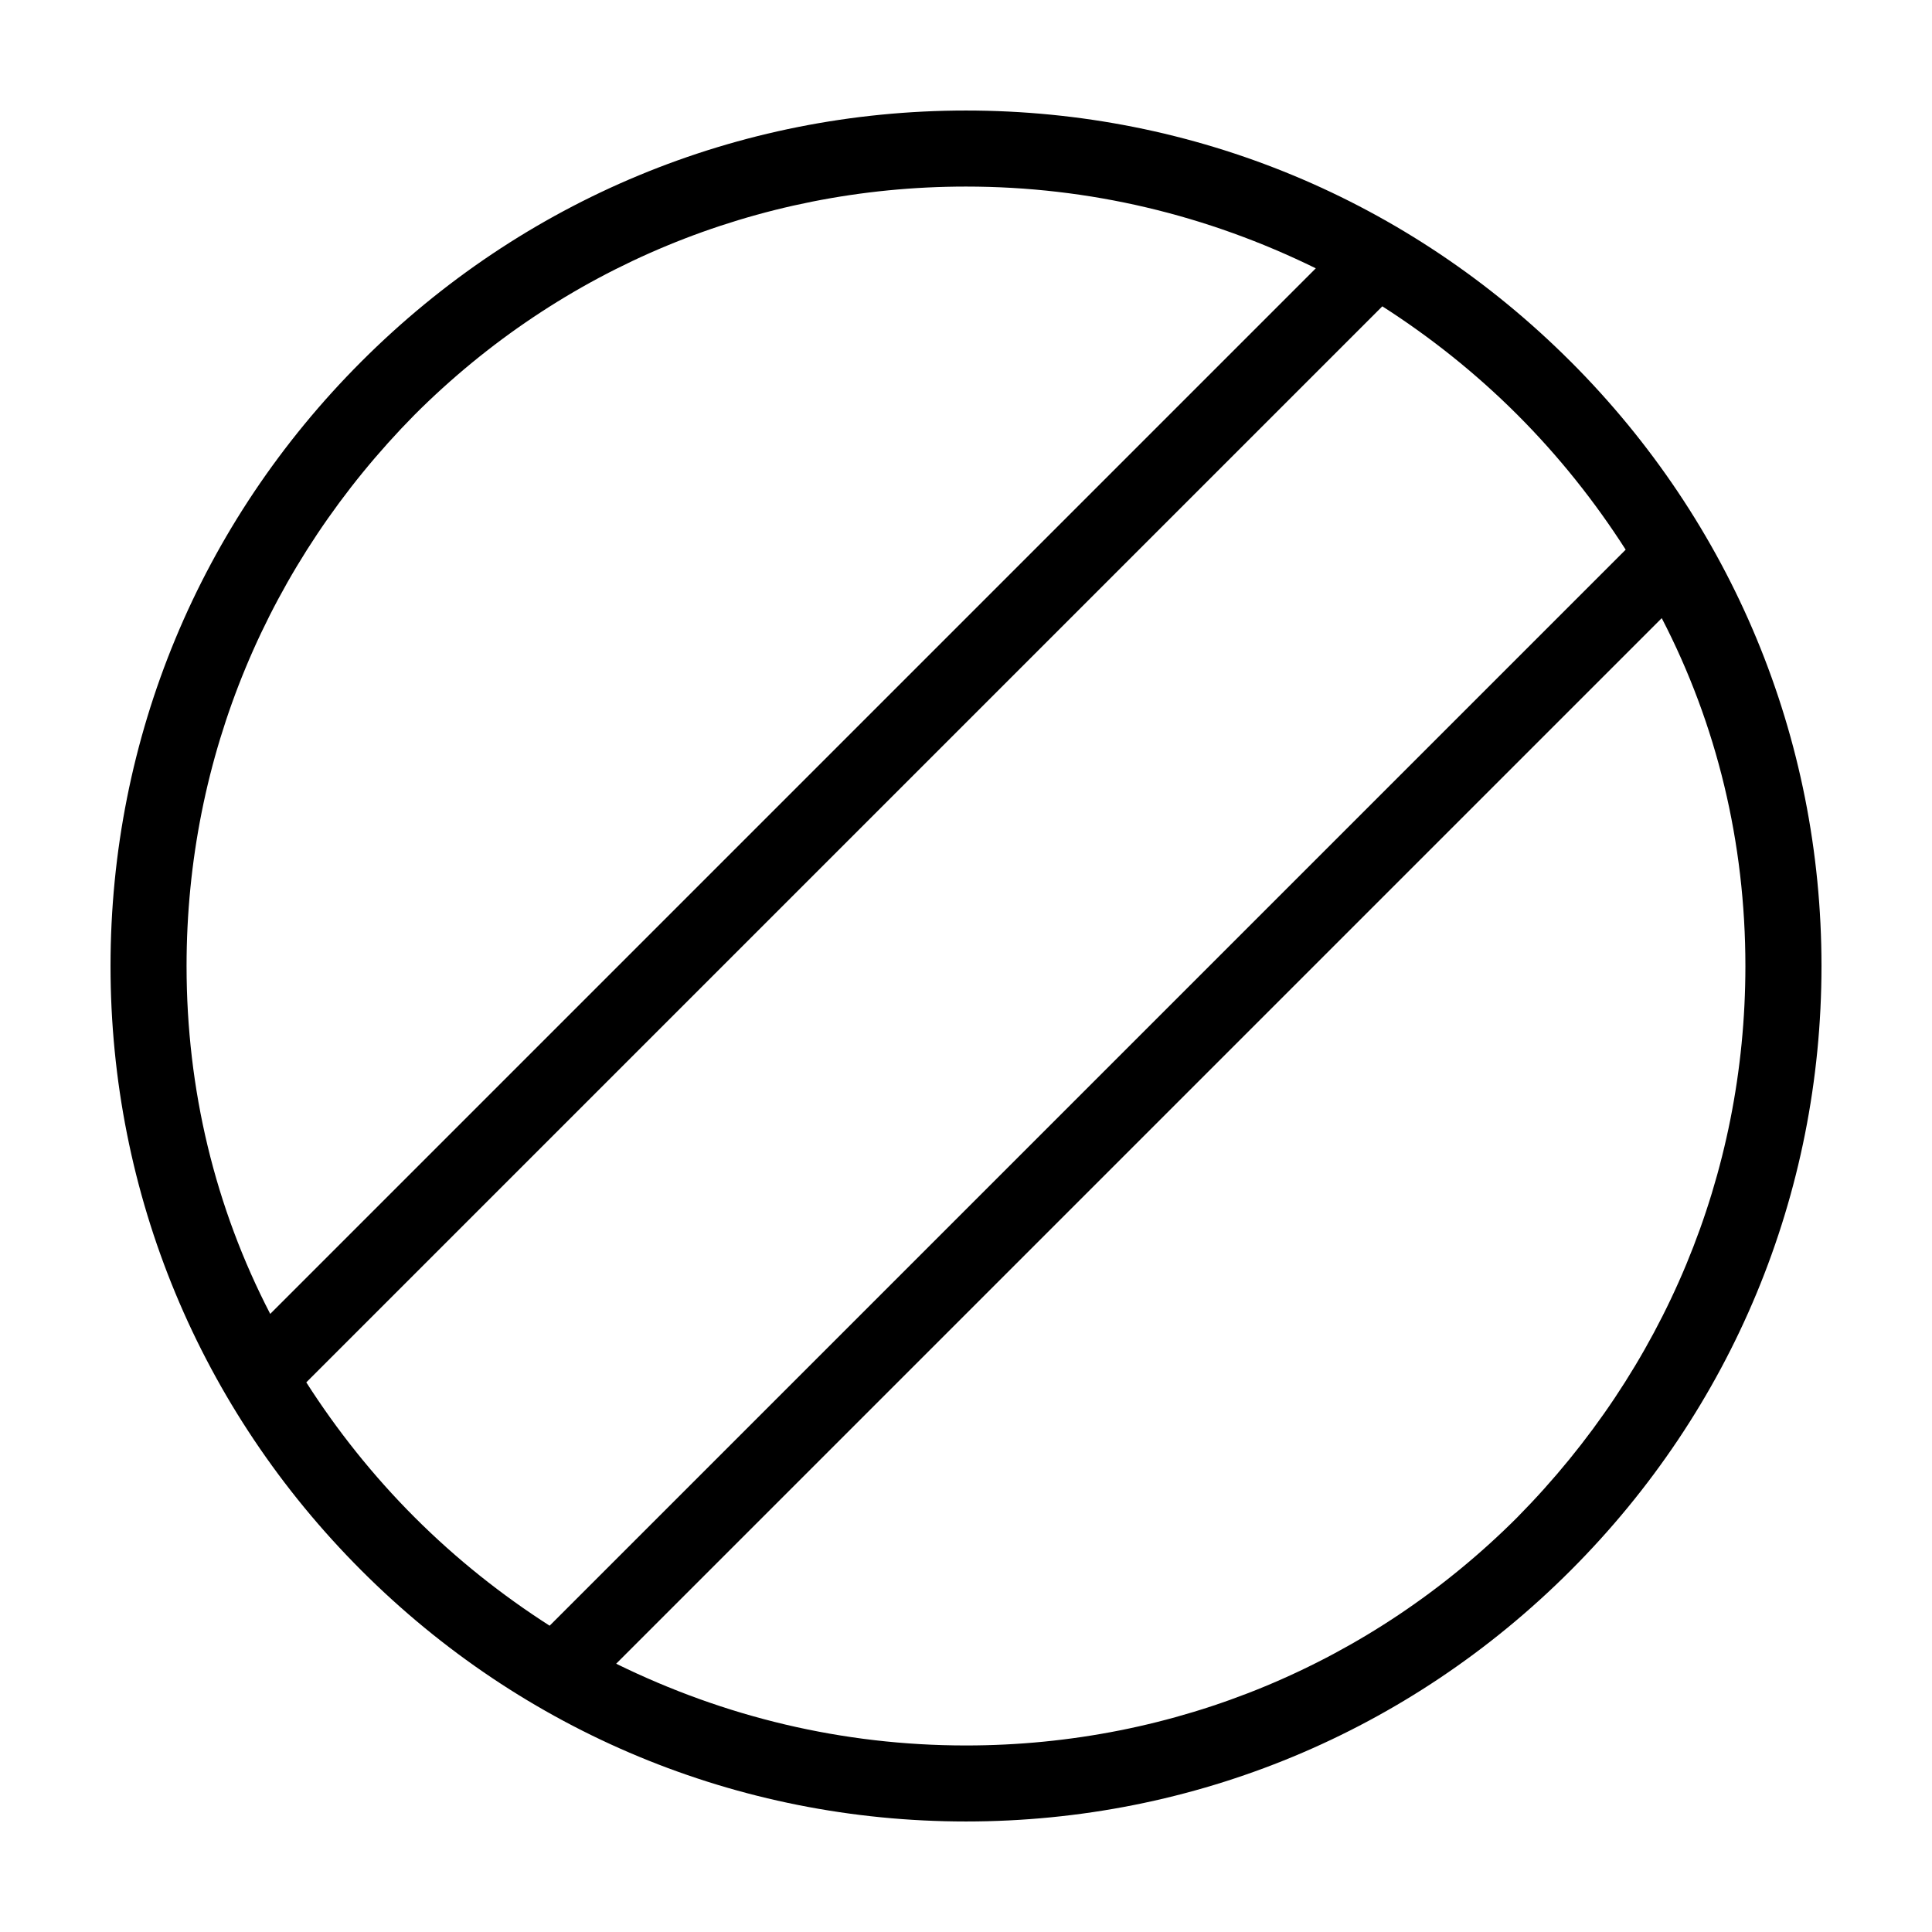
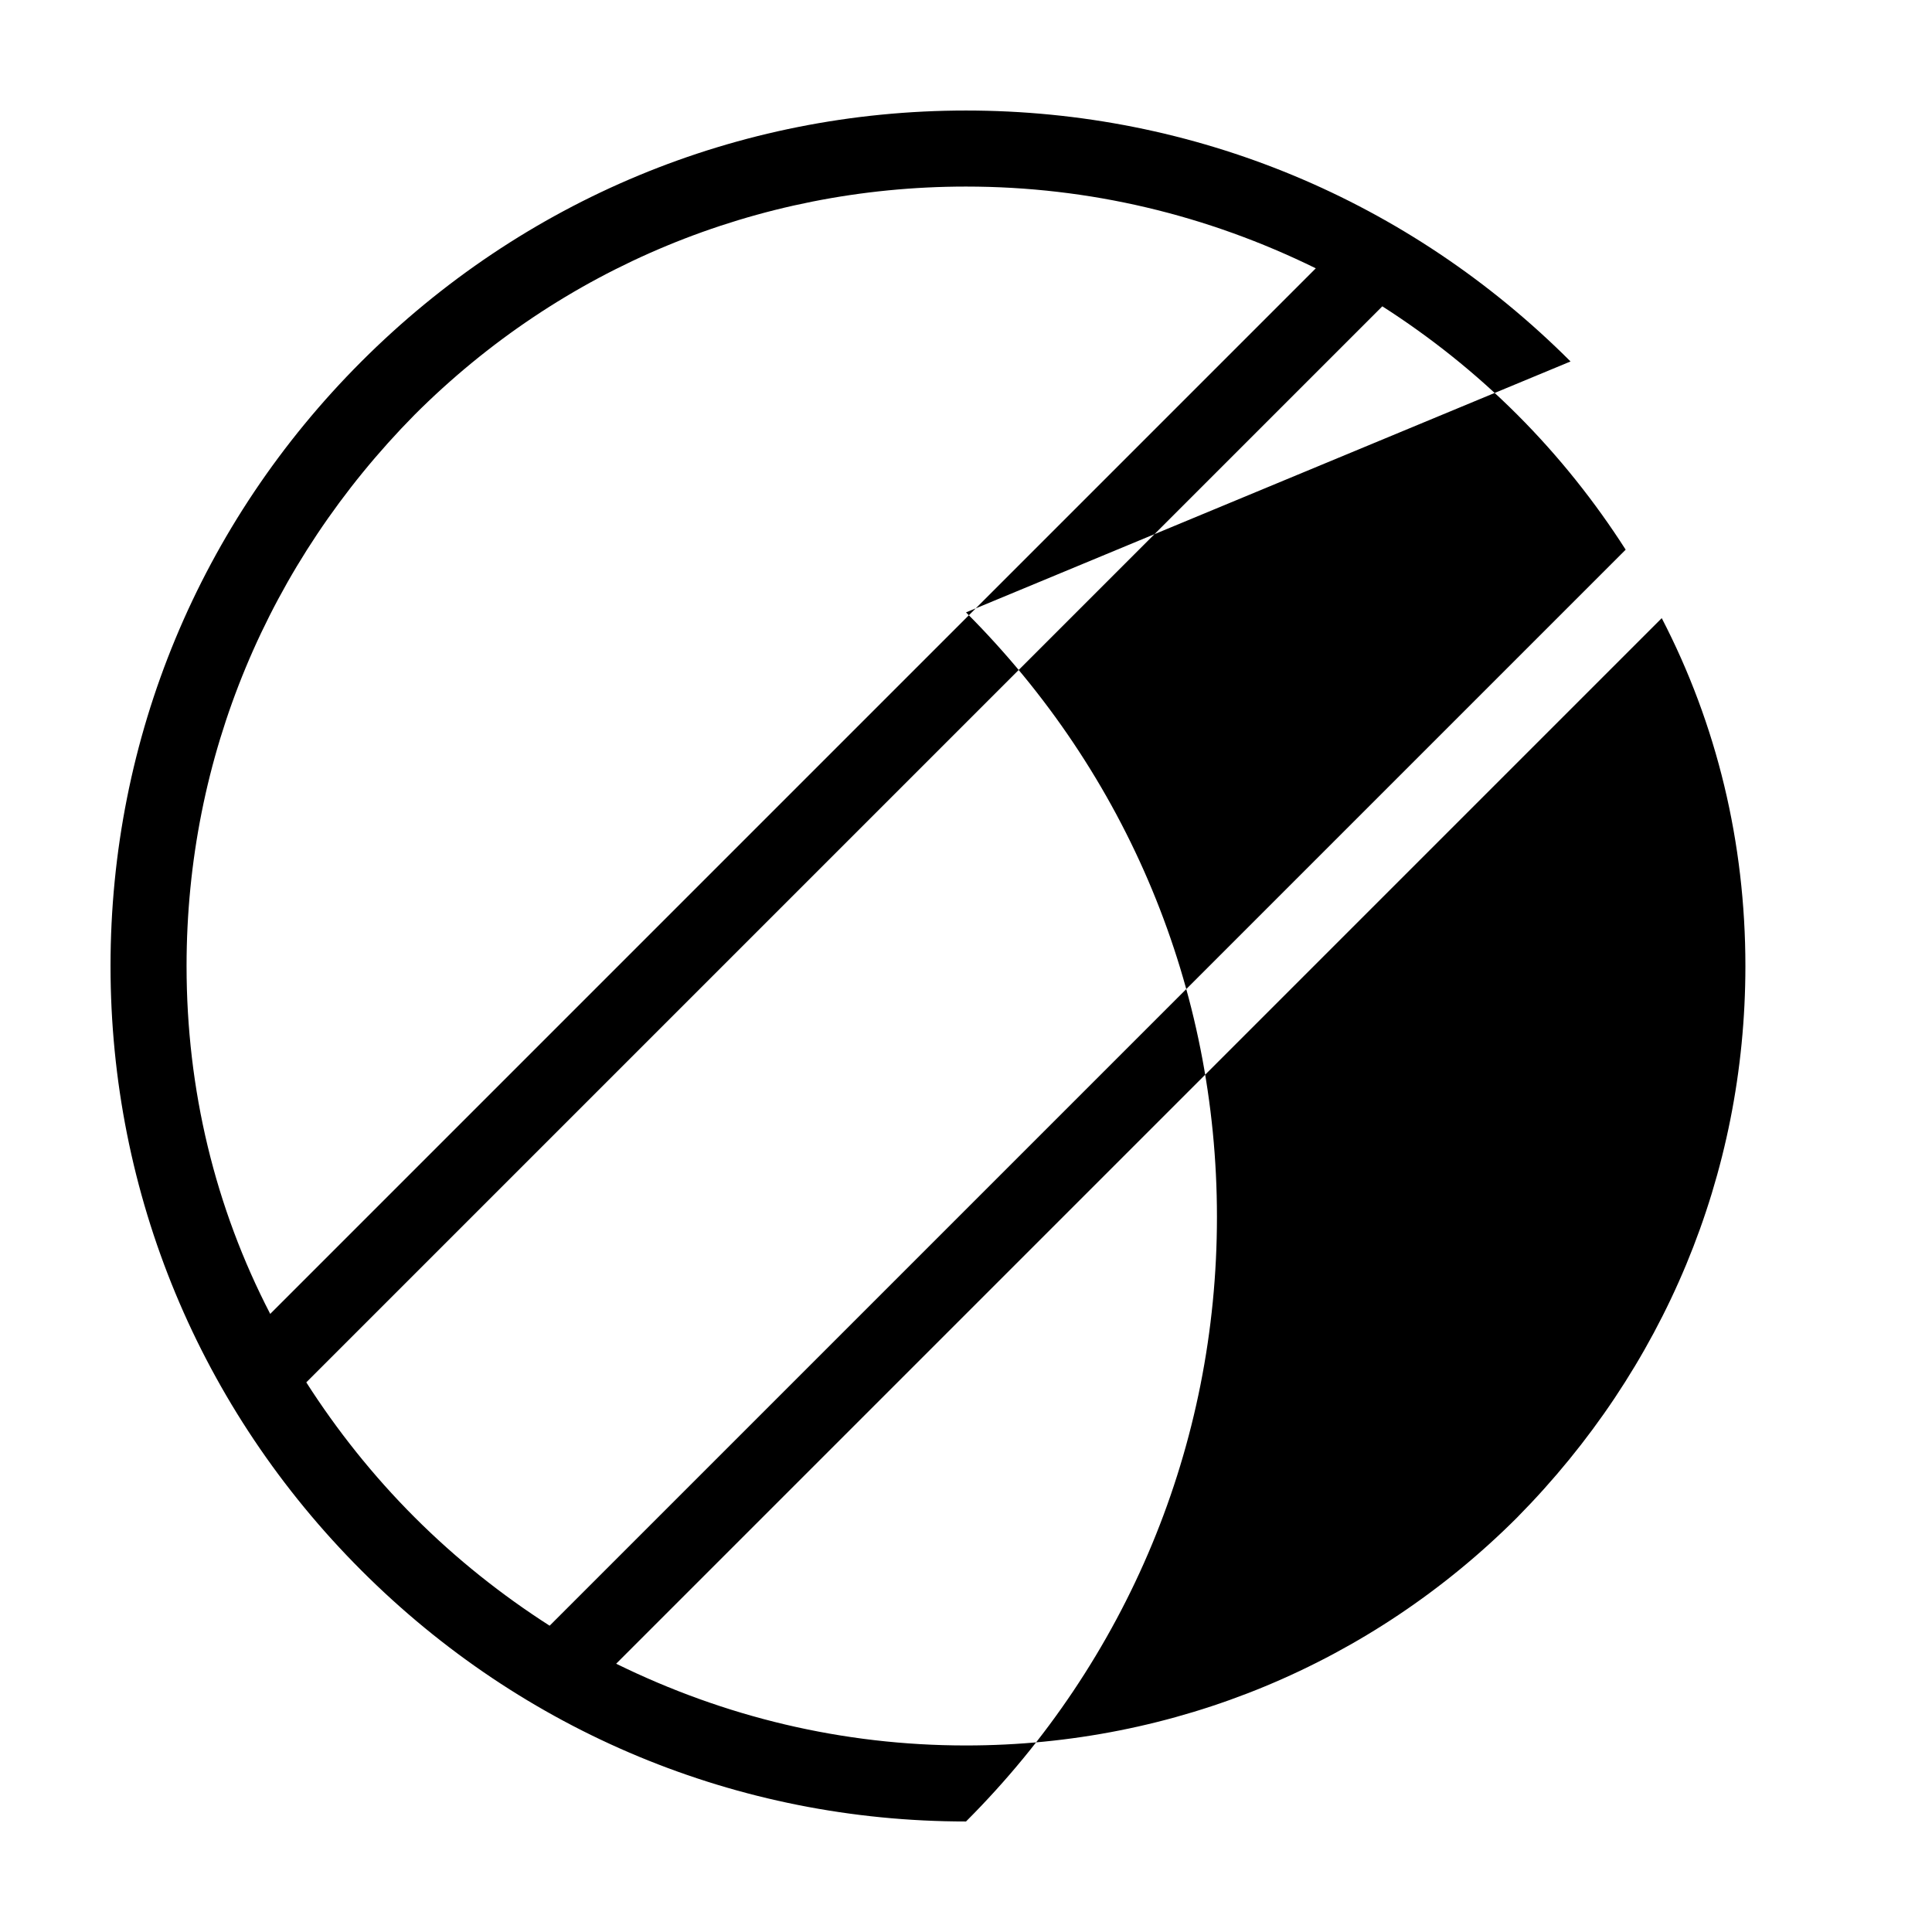
<svg xmlns="http://www.w3.org/2000/svg" fill="#000000" width="800px" height="800px" version="1.1" viewBox="144 144 512 512">
-   <path d="m560.21 239.79c-42.824-42.82-99.754-66.5-160.21-66.5s-117.39 23.68-160.21 66.5c-42.82 42.824-66.5 99.758-66.5 160.21s23.68 117.39 66.504 160.21c42.82 42.824 99.754 66.5 160.21 66.5s117.39-23.68 160.21-66.504c42.824-42.82 66.5-99.75 66.5-160.21s-23.676-117.39-66.5-160.21zm-306.32 14.109c38.793-38.793 90.688-60.457 146.11-60.457 32.746 0 63.984 7.559 92.699 21.664l-277.09 277.09c-14.613-28.215-22.168-59.449-22.168-92.195 0-55.422 21.664-106.81 60.457-146.11zm-28.719 256.44 285.16-285.16c12.594 8.062 24.688 17.633 35.77 28.719 11.082 11.082 20.656 23.176 28.719 35.77l-285.16 285.16c-12.594-8.062-24.688-17.633-35.77-28.719-11.086-11.082-20.656-23.172-28.719-35.77zm320.93 35.77c-38.793 38.793-90.688 60.457-146.11 60.457-32.746 0-63.984-7.559-92.699-21.664l277.09-277.09c14.613 28.215 22.168 59.449 22.168 92.199 0 55.418-21.66 106.8-60.457 146.1z" />
+   <path d="m560.21 239.79c-42.824-42.82-99.754-66.5-160.21-66.5s-117.39 23.68-160.21 66.5c-42.82 42.824-66.5 99.758-66.5 160.21s23.68 117.39 66.504 160.21c42.82 42.824 99.754 66.5 160.21 66.5c42.824-42.82 66.5-99.75 66.5-160.21s-23.676-117.39-66.5-160.21zm-306.32 14.109c38.793-38.793 90.688-60.457 146.11-60.457 32.746 0 63.984 7.559 92.699 21.664l-277.09 277.09c-14.613-28.215-22.168-59.449-22.168-92.195 0-55.422 21.664-106.81 60.457-146.11zm-28.719 256.44 285.16-285.16c12.594 8.062 24.688 17.633 35.77 28.719 11.082 11.082 20.656 23.176 28.719 35.77l-285.16 285.16c-12.594-8.062-24.688-17.633-35.77-28.719-11.086-11.082-20.656-23.172-28.719-35.77zm320.93 35.77c-38.793 38.793-90.688 60.457-146.11 60.457-32.746 0-63.984-7.559-92.699-21.664l277.09-277.09c14.613 28.215 22.168 59.449 22.168 92.199 0 55.418-21.66 106.8-60.457 146.1z" />
</svg>